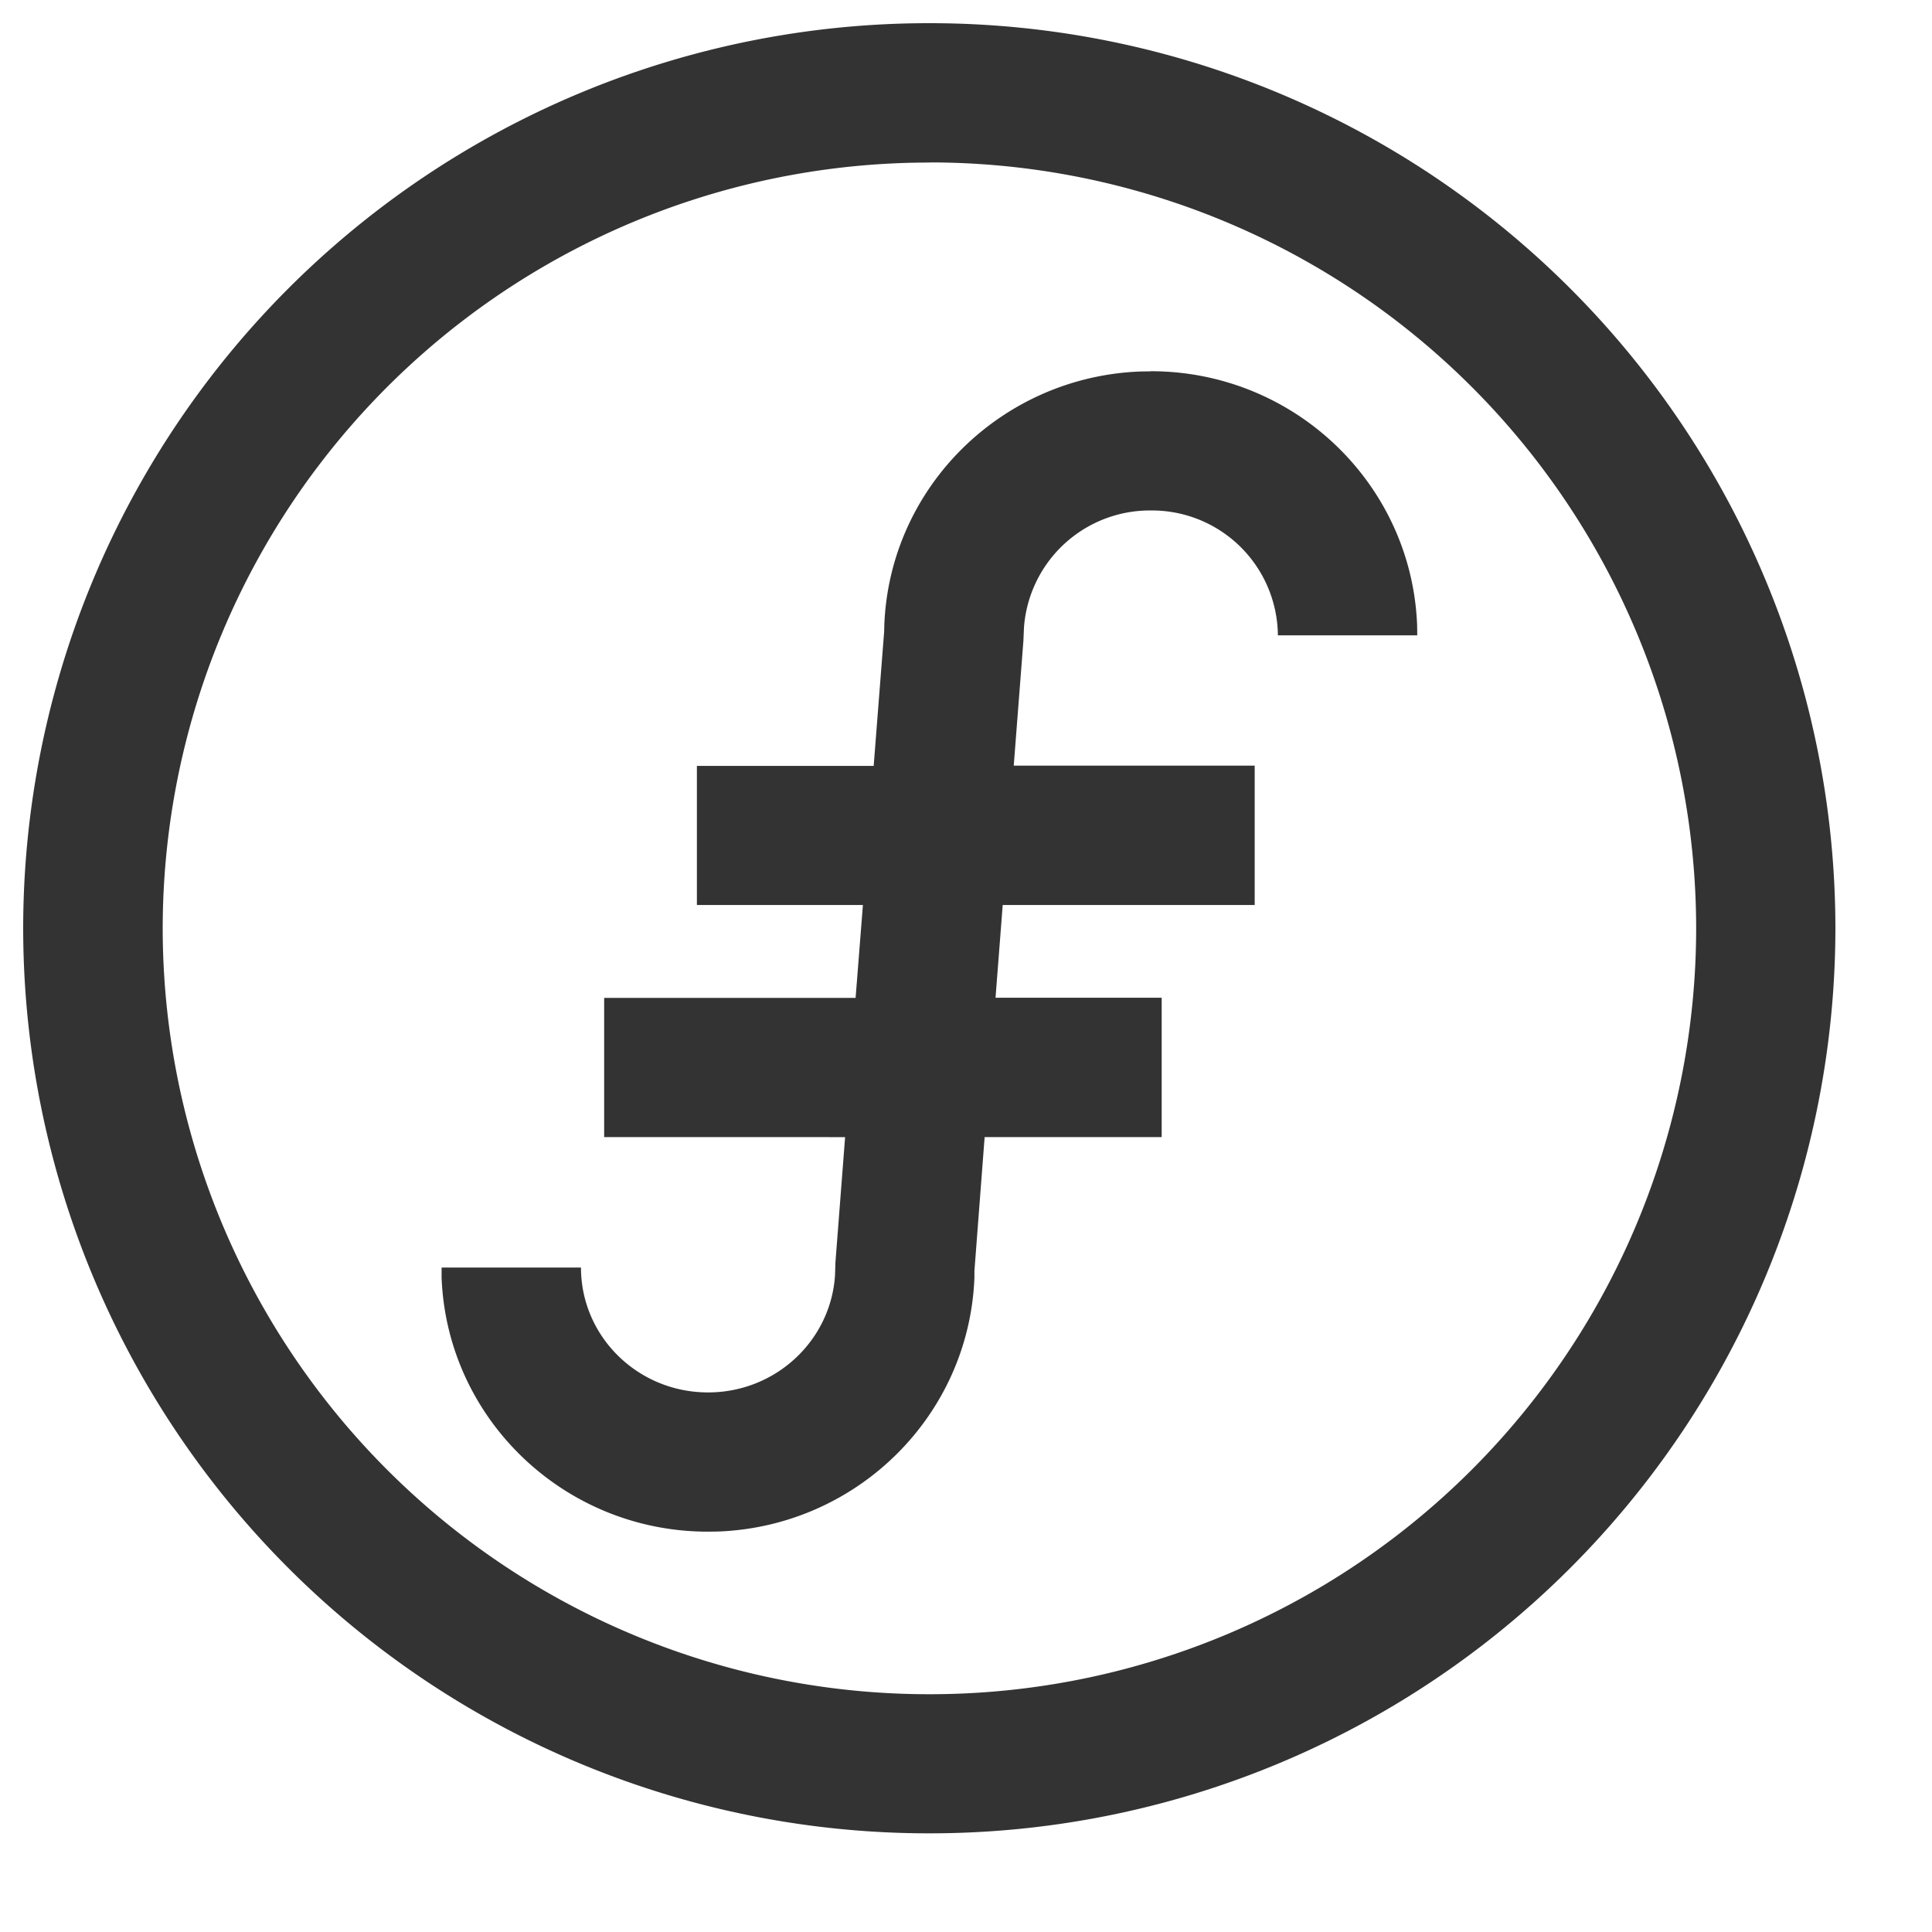
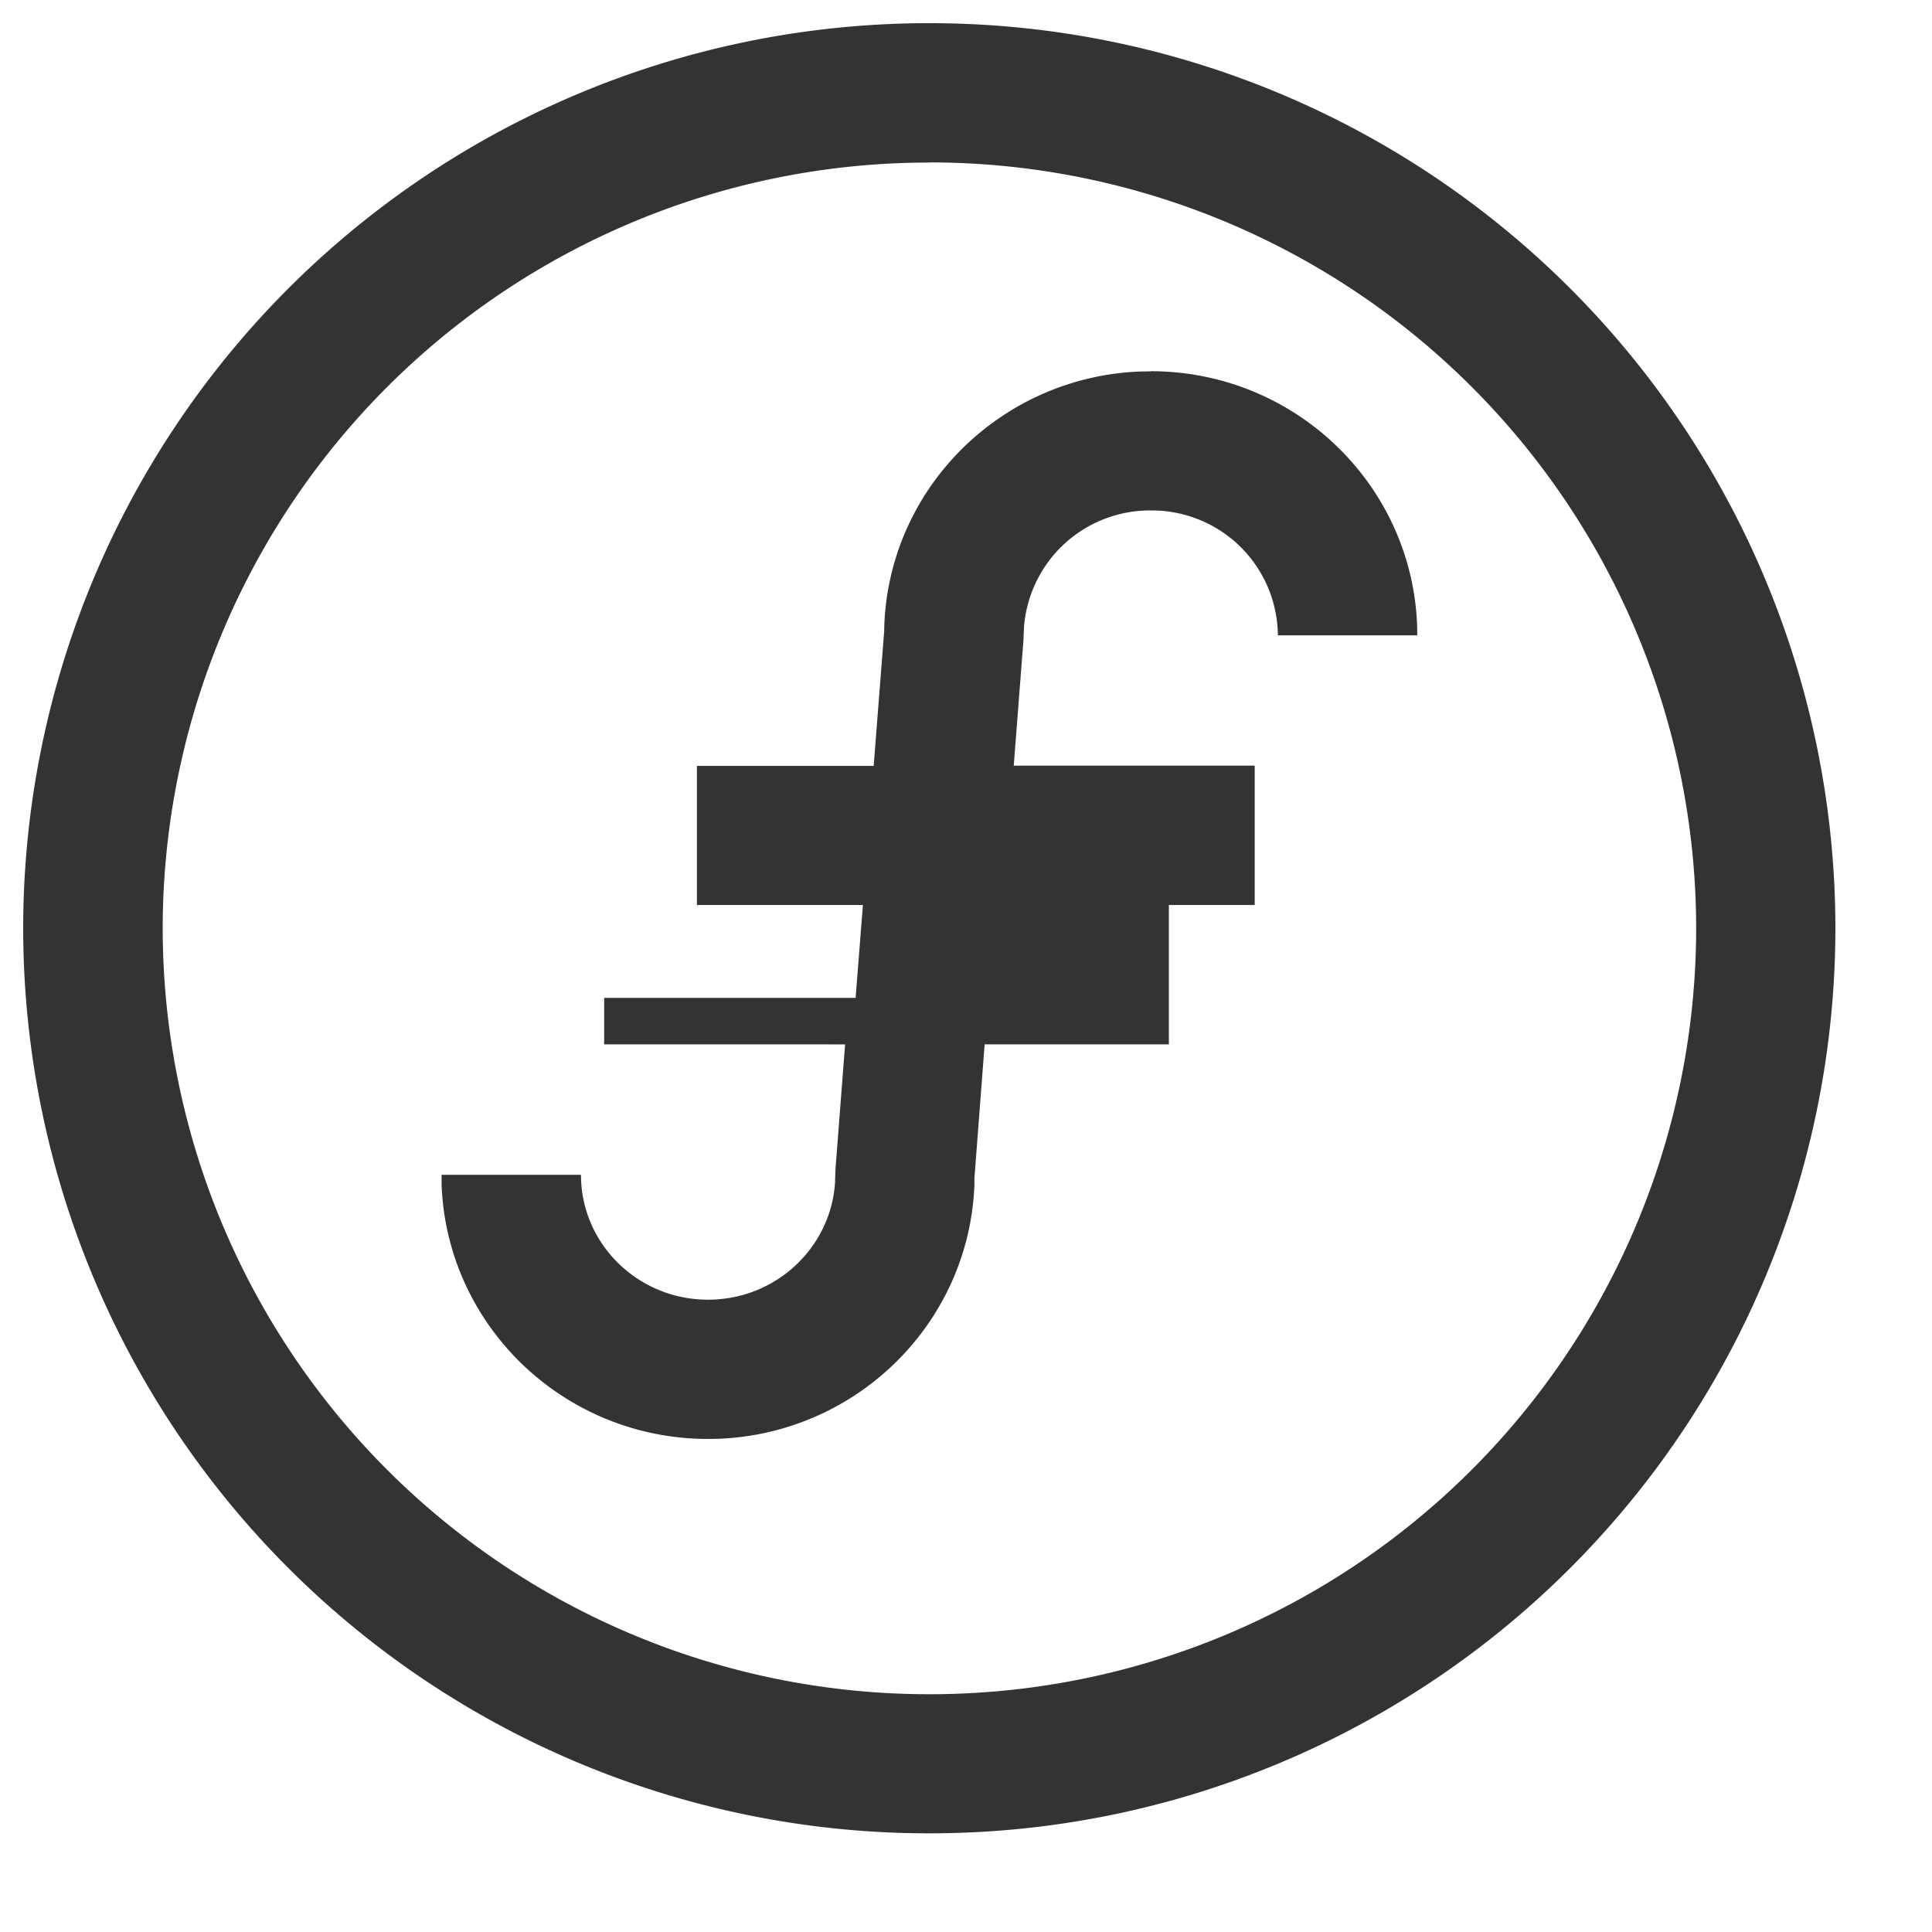
<svg xmlns="http://www.w3.org/2000/svg" width="14" height="14" viewBox="0 0 14 14">
-   <path d="M6.735.168A6.562 6.562 0 0 1 13.3 6.727a6.562 6.562 0 0 1-6.566 6.558A6.562 6.562 0 0 1 .168 6.727 6.562 6.562 0 0 1 6.735.168zm0 1.01a5.553 5.553 0 0 0-5.556 5.549 5.553 5.553 0 0 0 5.556 5.55 5.553 5.553 0 0 0 5.556-5.55 5.553 5.553 0 0 0-5.556-5.55zM8.339 2.69c1.04 0 1.89.816 1.93 1.84l.001.074H9.26a.913.913 0 0 0-.92-.905.915.915 0 0 0-.92.85l-.004.094-.07.905h1.746v1.01H7.266l-.052.672h1.204v1.01H7.135l-.074.97v.049c-.039 1-.85 1.801-1.857 1.839l-.074.001c-1.04 0-1.89-.816-1.93-1.84v-.074h1.01c0 .499.411.905.921.905.491 0 .89-.377.92-.85l.003-.094.07-.906H4.378V7.231H6.2l.053-.673H5.05V5.55h1.281l.076-.974.001-.045c.038-1 .85-1.801 1.856-1.839l.074-.001z" fill="#333" />
+   <path d="M6.735.168A6.562 6.562 0 0 1 13.3 6.727a6.562 6.562 0 0 1-6.566 6.558A6.562 6.562 0 0 1 .168 6.727 6.562 6.562 0 0 1 6.735.168zm0 1.01a5.553 5.553 0 0 0-5.556 5.549 5.553 5.553 0 0 0 5.556 5.55 5.553 5.553 0 0 0 5.556-5.55 5.553 5.553 0 0 0-5.556-5.55zM8.339 2.69c1.04 0 1.89.816 1.93 1.84l.001.074H9.26a.913.913 0 0 0-.92-.905.915.915 0 0 0-.92.85l-.004.094-.07.905h1.746v1.01H7.266h1.204v1.01H7.135l-.074.97v.049c-.039 1-.85 1.801-1.857 1.839l-.074.001c-1.04 0-1.89-.816-1.93-1.84v-.074h1.01c0 .499.411.905.921.905.491 0 .89-.377.92-.85l.003-.094.07-.906H4.378V7.231H6.2l.053-.673H5.05V5.55h1.281l.076-.974.001-.045c.038-1 .85-1.801 1.856-1.839l.074-.001z" fill="#333" />
</svg>